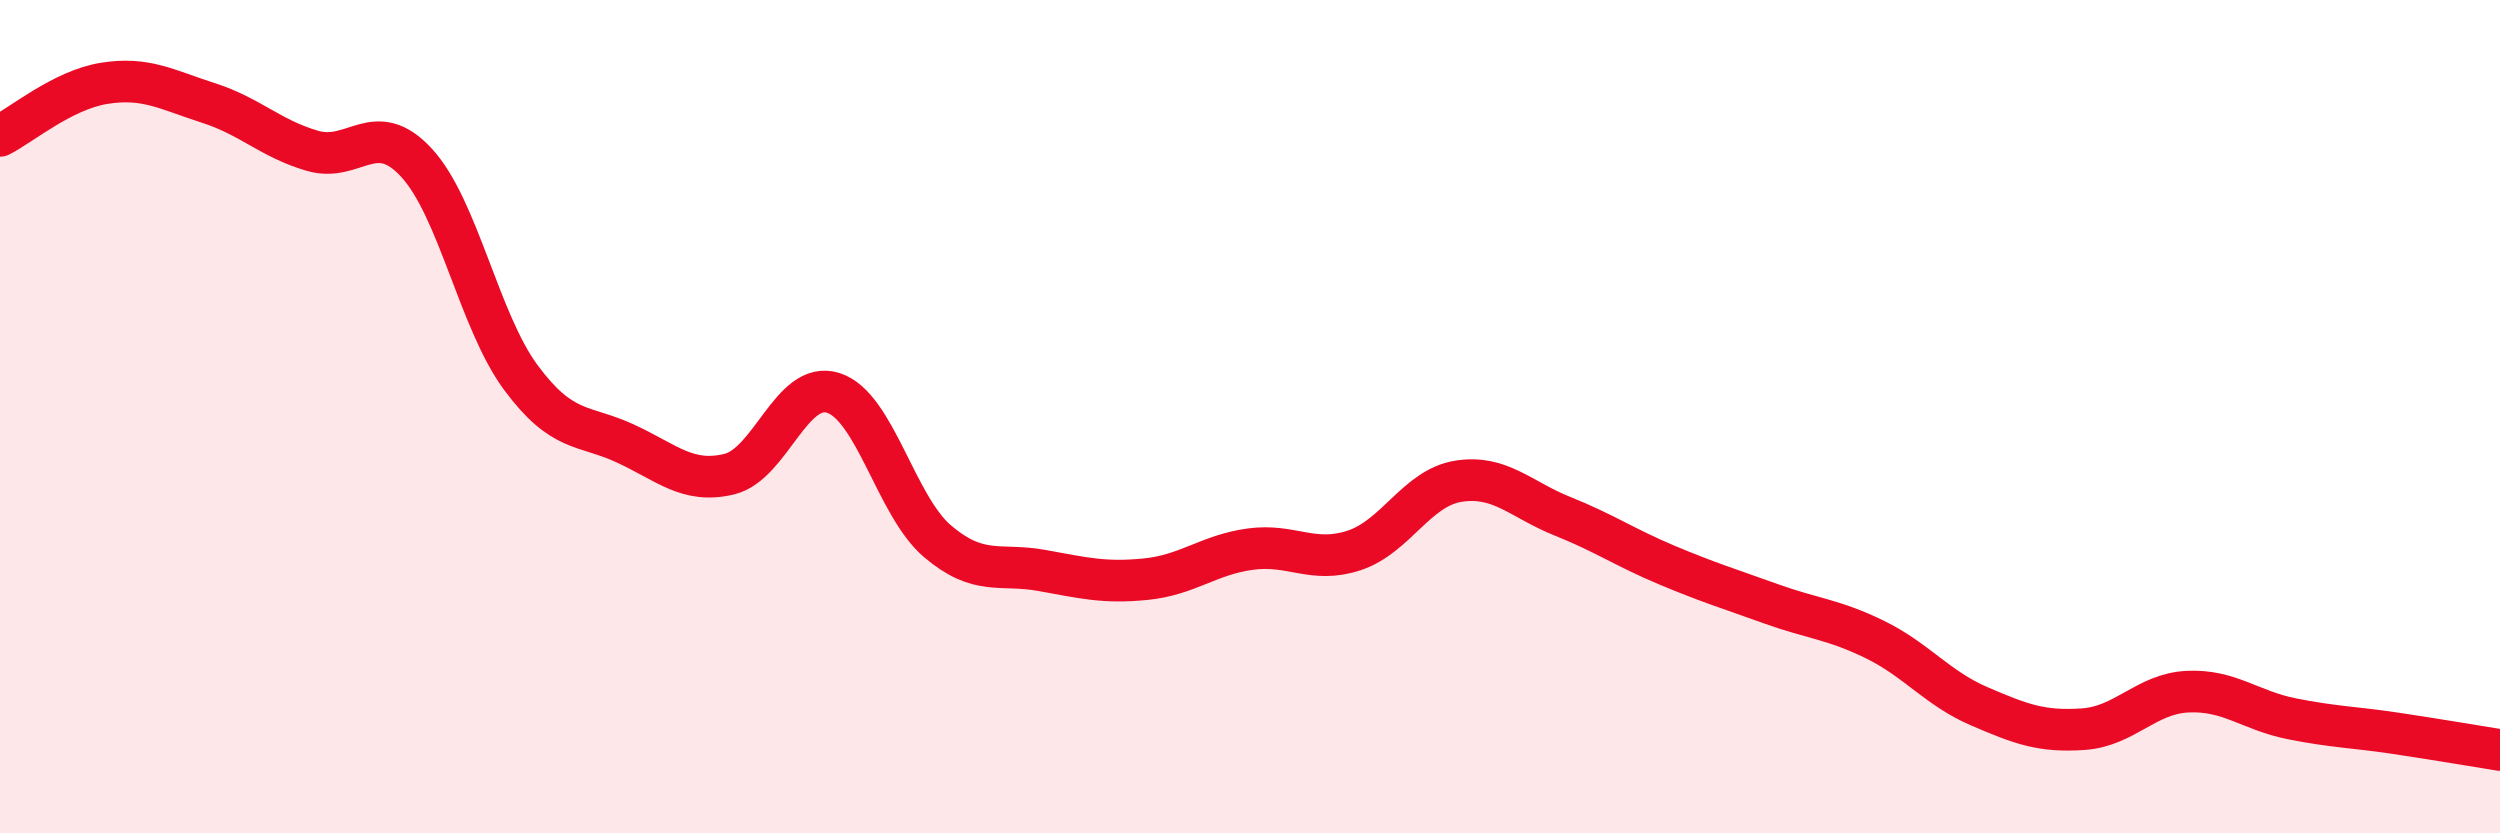
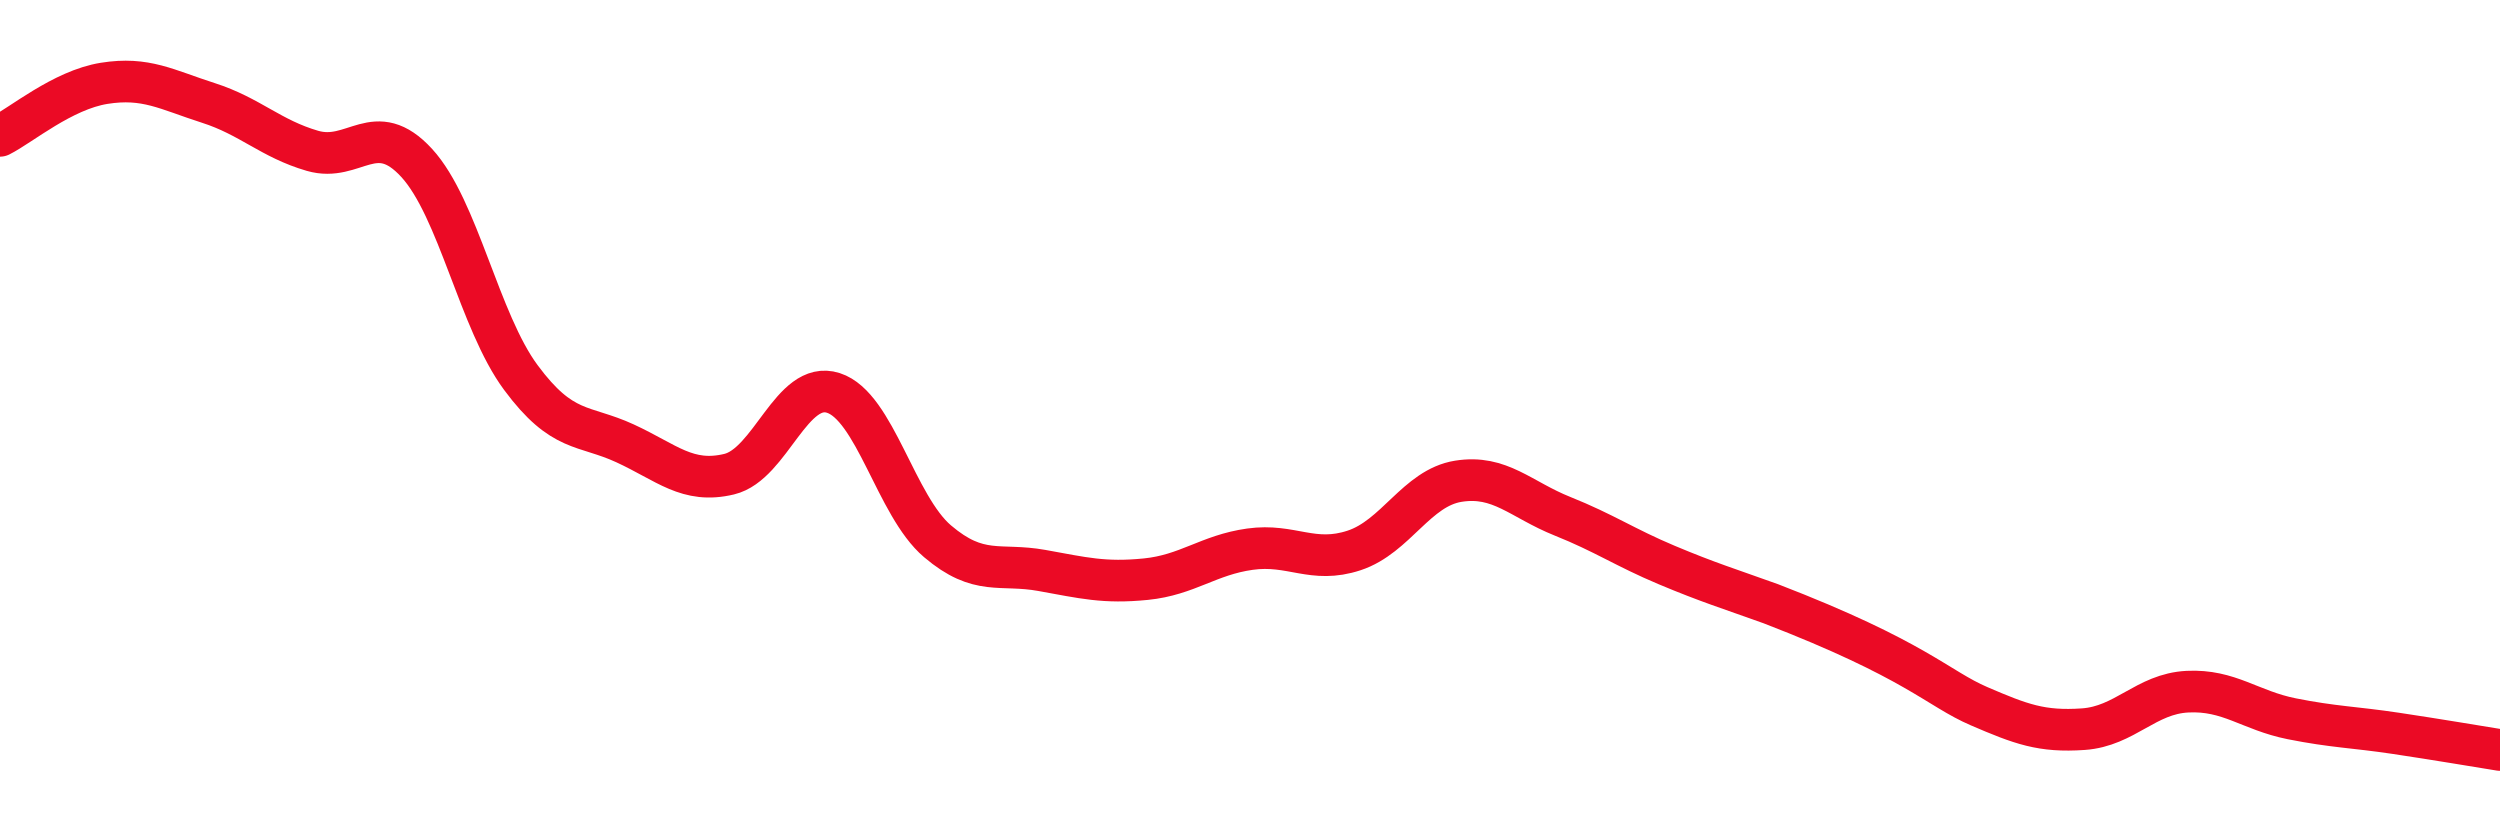
<svg xmlns="http://www.w3.org/2000/svg" width="60" height="20" viewBox="0 0 60 20">
-   <path d="M 0,3.26 C 0.5,3.01 1.5,2.16 2.5,2 C 3.5,1.84 4,2.15 5,2.47 C 6,2.79 6.5,3.33 7.5,3.62 C 8.5,3.91 9,2.82 10,3.91 C 11,5 11.5,7.71 12.5,9.06 C 13.5,10.41 14,10.18 15,10.64 C 16,11.1 16.5,11.62 17.5,11.38 C 18.5,11.14 19,9.11 20,9.43 C 21,9.75 21.5,12.14 22.5,12.99 C 23.5,13.84 24,13.51 25,13.69 C 26,13.87 26.5,14 27.5,13.9 C 28.5,13.8 29,13.32 30,13.18 C 31,13.04 31.5,13.54 32.5,13.21 C 33.5,12.88 34,11.71 35,11.55 C 36,11.39 36.5,11.99 37.5,12.39 C 38.5,12.79 39,13.14 40,13.56 C 41,13.98 41.5,14.13 42.5,14.49 C 43.5,14.85 44,14.86 45,15.35 C 46,15.84 46.5,16.52 47.5,16.95 C 48.5,17.38 49,17.57 50,17.5 C 51,17.43 51.5,16.65 52.5,16.6 C 53.5,16.55 54,17.05 55,17.25 C 56,17.45 56.5,17.45 57.5,17.6 C 58.5,17.75 59.5,17.92 60,18L60 20L0 20Z" fill="#EB0A25" opacity="0.1" stroke-linecap="round" stroke-linejoin="round" />
-   <path d="M 0,3.26 C 0.5,3.01 1.5,2.16 2.5,2 C 3.5,1.84 4,2.15 5,2.47 C 6,2.79 6.5,3.33 7.5,3.62 C 8.5,3.91 9,2.82 10,3.91 C 11,5 11.5,7.71 12.5,9.06 C 13.5,10.41 14,10.18 15,10.64 C 16,11.1 16.5,11.62 17.5,11.38 C 18.5,11.14 19,9.11 20,9.43 C 21,9.75 21.5,12.14 22.5,12.99 C 23.5,13.84 24,13.51 25,13.69 C 26,13.87 26.5,14 27.5,13.9 C 28.5,13.8 29,13.32 30,13.18 C 31,13.04 31.5,13.54 32.5,13.21 C 33.5,12.88 34,11.71 35,11.55 C 36,11.39 36.5,11.99 37.5,12.39 C 38.5,12.79 39,13.14 40,13.56 C 41,13.98 41.5,14.13 42.5,14.49 C 43.5,14.85 44,14.86 45,15.35 C 46,15.84 46.5,16.52 47.5,16.95 C 48.5,17.38 49,17.57 50,17.5 C 51,17.43 51.5,16.65 52.5,16.6 C 53.5,16.55 54,17.05 55,17.25 C 56,17.45 56.5,17.45 57.5,17.6 C 58.5,17.75 59.5,17.92 60,18" stroke="#EB0A25" stroke-width="1" fill="none" stroke-linecap="round" stroke-linejoin="round" />
+   <path d="M 0,3.26 C 0.5,3.01 1.5,2.16 2.5,2 C 3.5,1.84 4,2.15 5,2.47 C 6,2.79 6.5,3.33 7.5,3.62 C 8.5,3.91 9,2.82 10,3.91 C 11,5 11.5,7.71 12.5,9.06 C 13.5,10.41 14,10.18 15,10.64 C 16,11.1 16.5,11.62 17.5,11.38 C 18.5,11.14 19,9.11 20,9.43 C 21,9.75 21.5,12.14 22.5,12.99 C 23.5,13.84 24,13.51 25,13.69 C 26,13.87 26.5,14 27.5,13.9 C 28.5,13.8 29,13.32 30,13.18 C 31,13.04 31.5,13.54 32.5,13.21 C 33.5,12.88 34,11.71 35,11.55 C 36,11.39 36.5,11.99 37.5,12.39 C 38.5,12.79 39,13.14 40,13.56 C 41,13.98 41.5,14.13 42.5,14.49 C 46,15.84 46.5,16.52 47.5,16.95 C 48.5,17.38 49,17.57 50,17.5 C 51,17.43 51.5,16.65 52.5,16.6 C 53.5,16.55 54,17.05 55,17.25 C 56,17.45 56.5,17.45 57.5,17.6 C 58.5,17.75 59.5,17.92 60,18" stroke="#EB0A25" stroke-width="1" fill="none" stroke-linecap="round" stroke-linejoin="round" />
</svg>